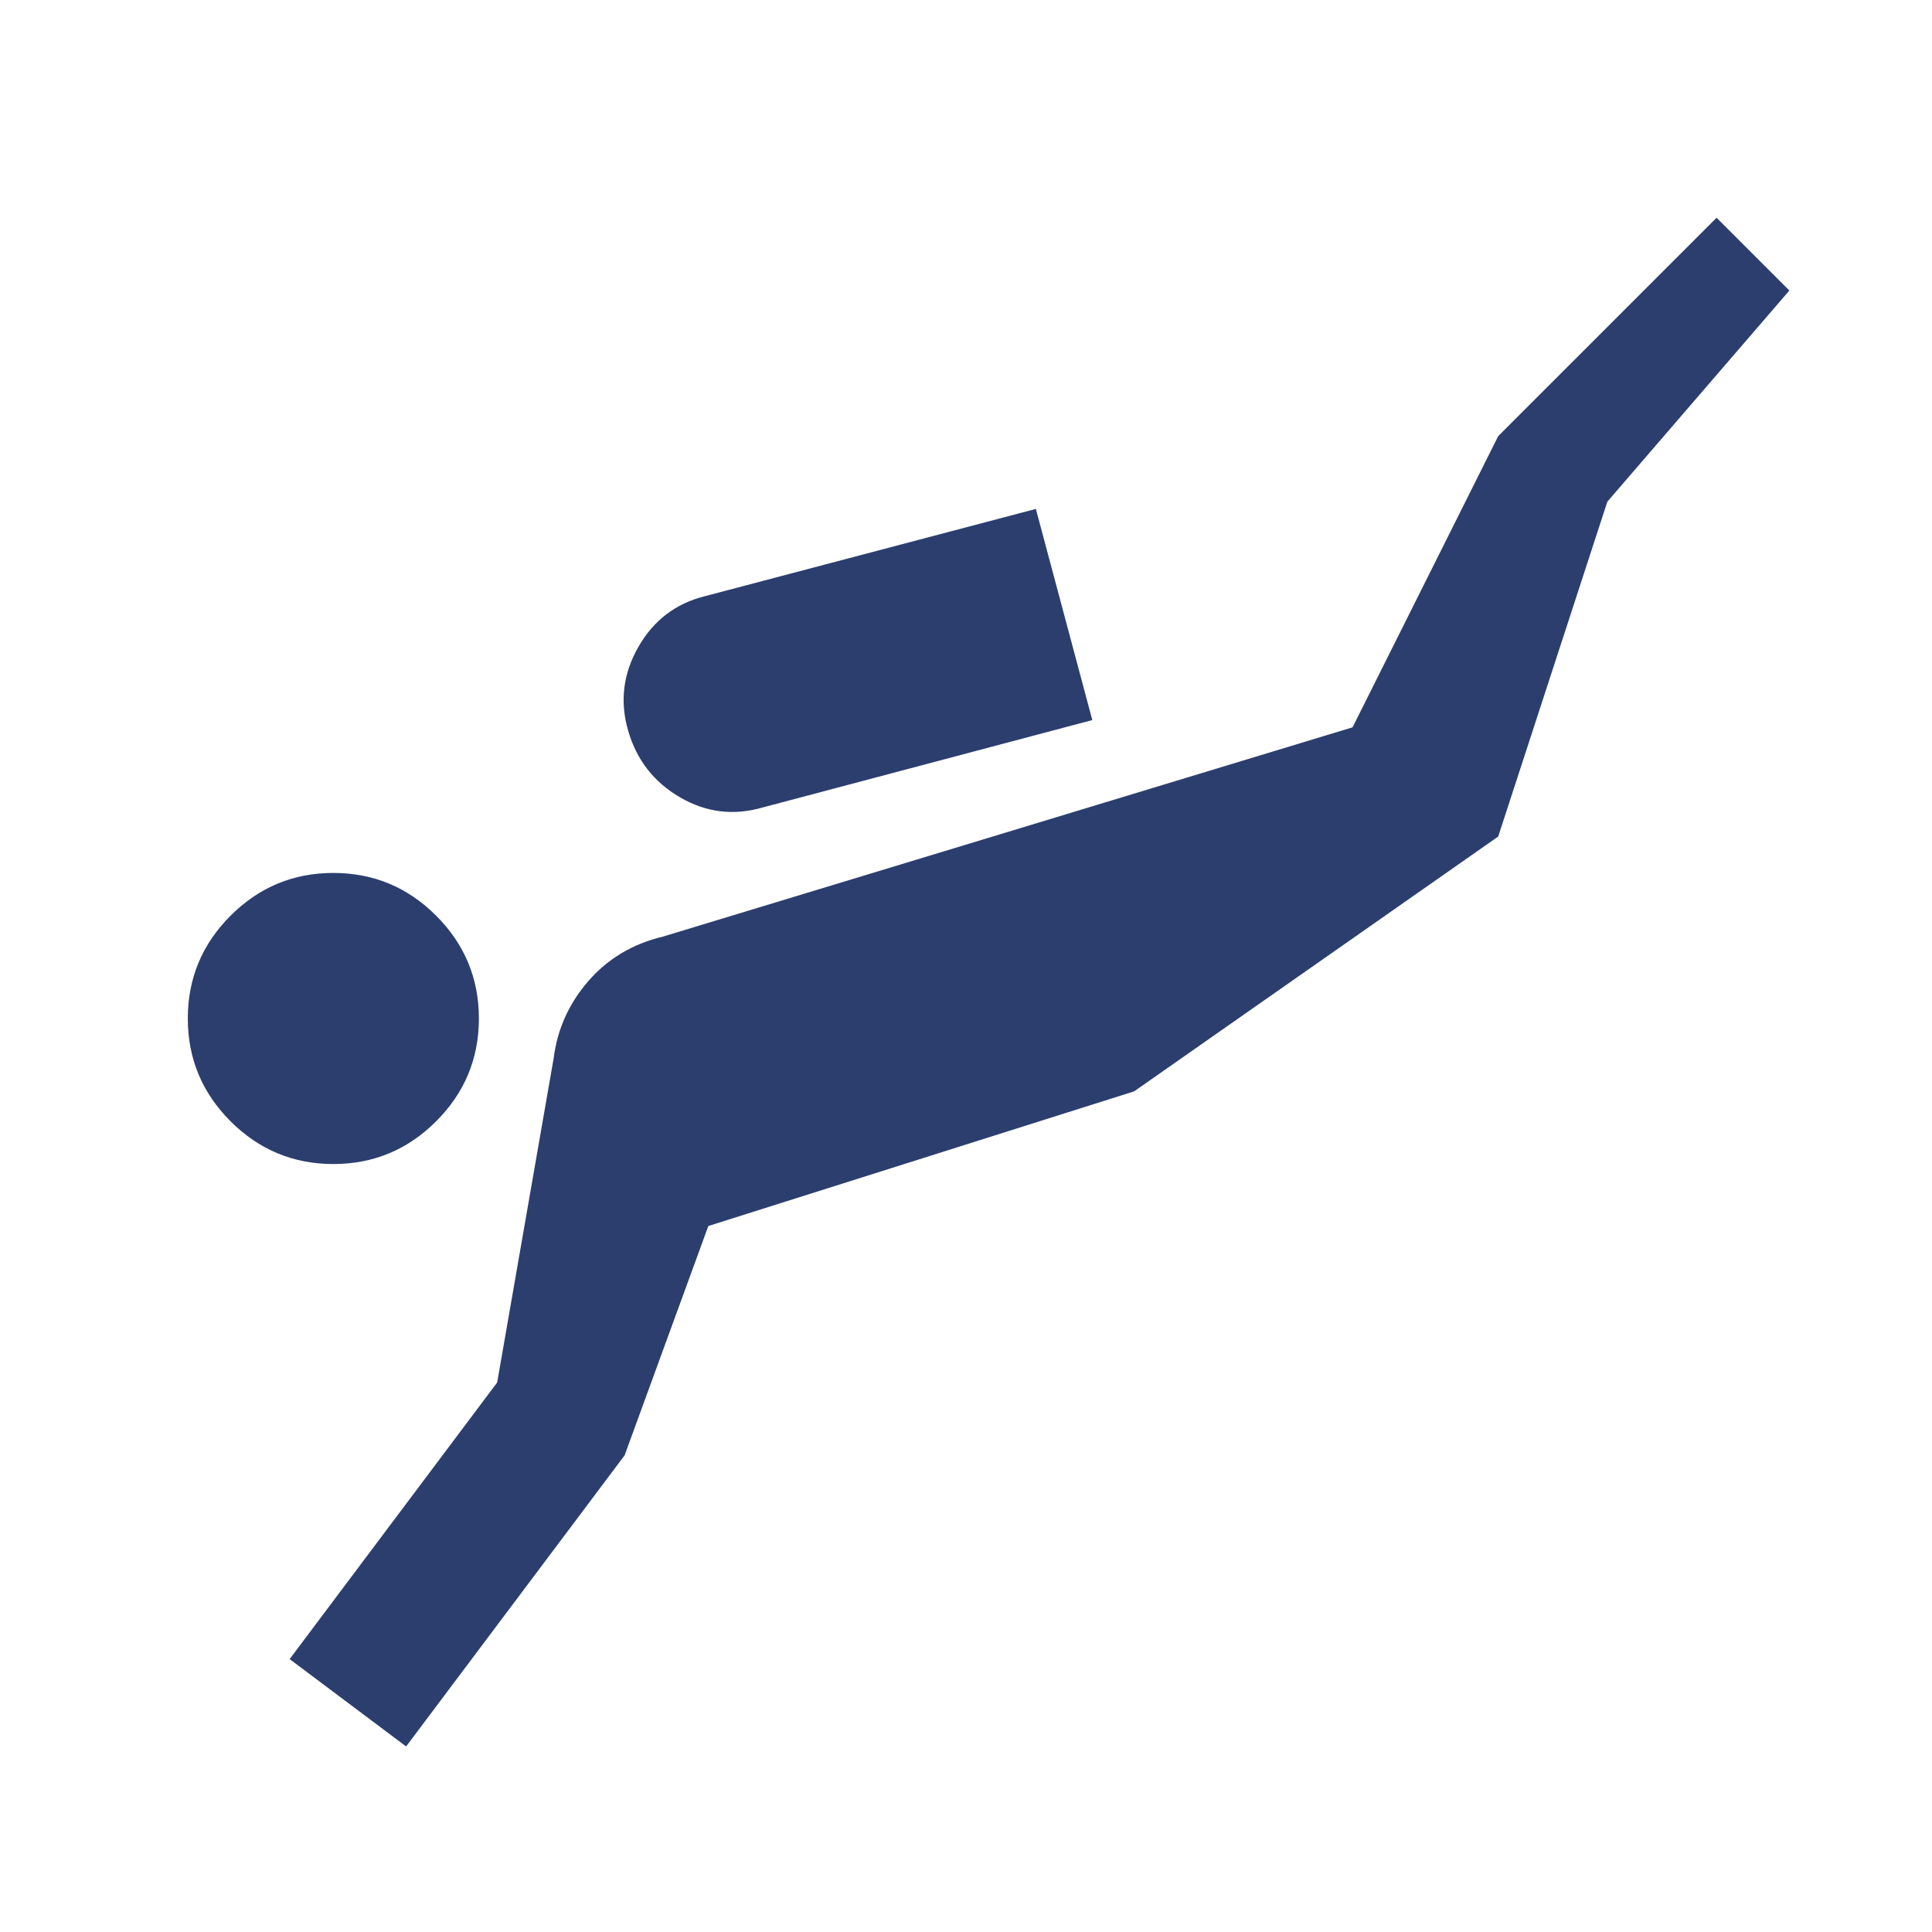
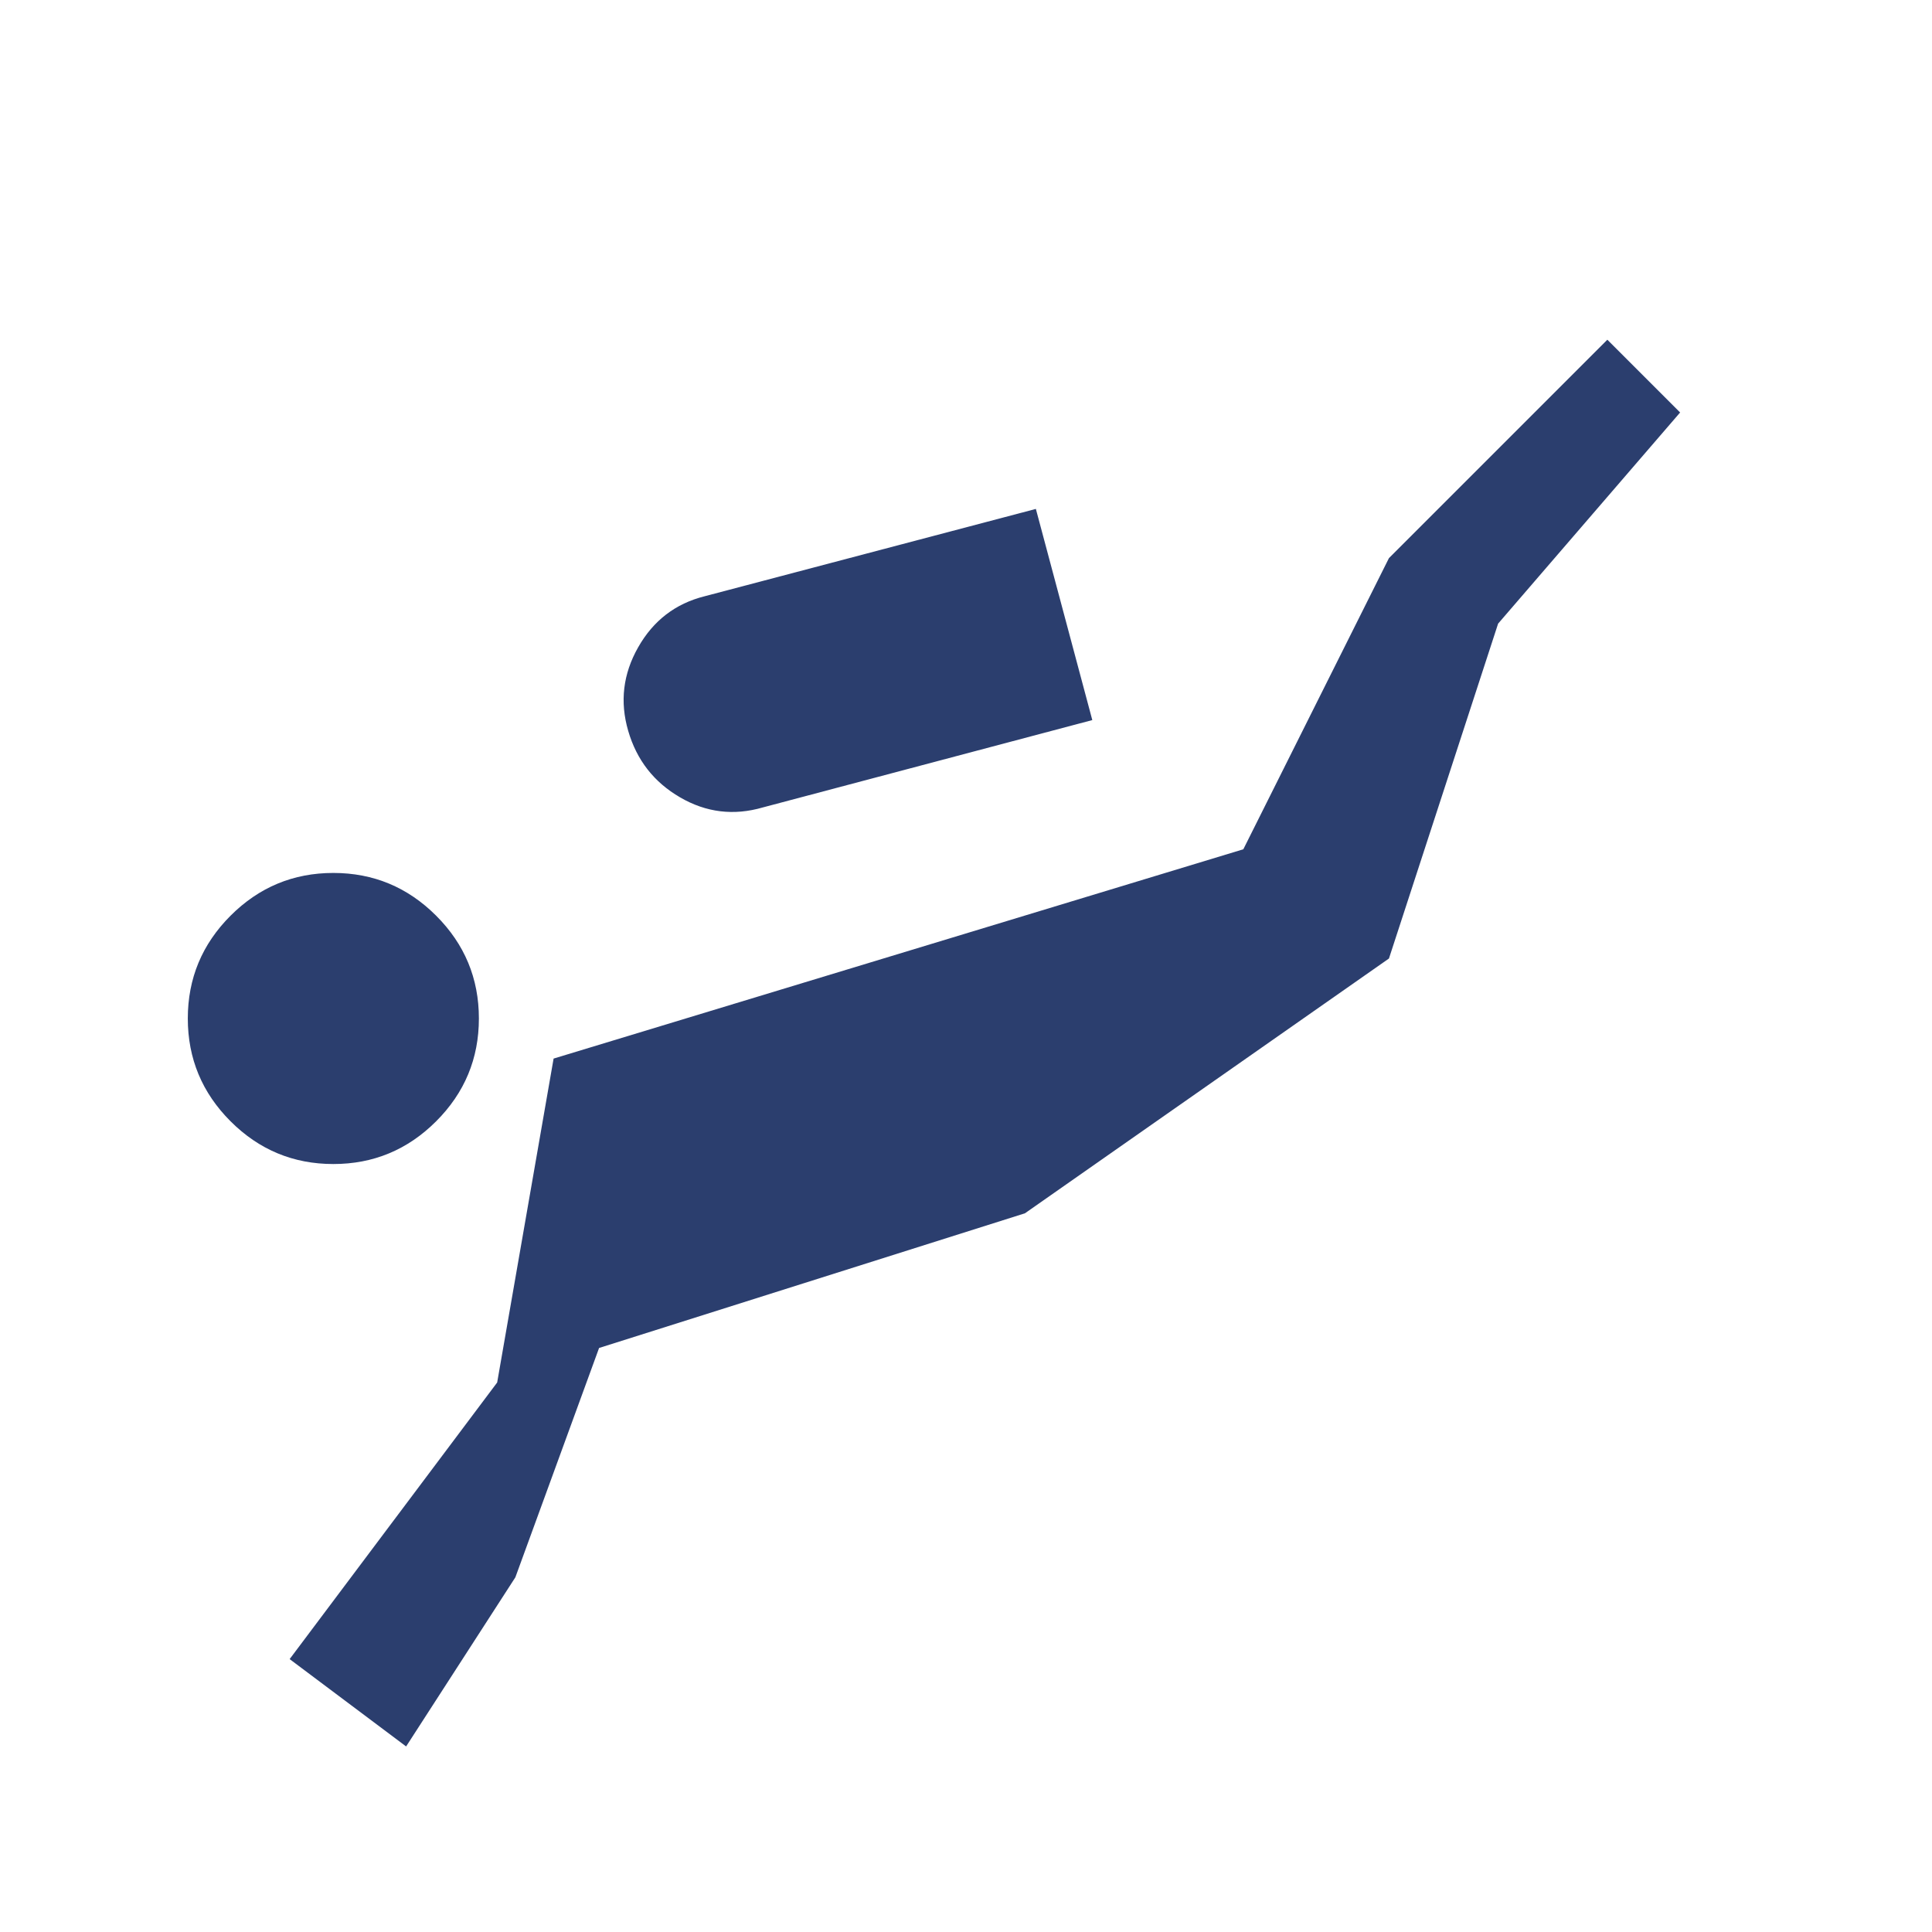
<svg xmlns="http://www.w3.org/2000/svg" xmlns:ns1="http://sodipodi.sourceforge.net/DTD/sodipodi-0.dtd" xmlns:ns2="http://www.inkscape.org/namespaces/inkscape" width="24" height="24" viewBox="0 0 24 24" fill="none" version="1.1" id="svg1" ns1:docname="DV-diving-snorkeling-c.svg" ns2:version="1.4 (e7c3feb100, 2024-10-09)">
  <defs id="defs1" />
  <ns1:namedview id="namedview1" pagecolor="#ffffff" bordercolor="#666666" borderopacity="1.0" ns2:showpageshadow="2" ns2:pageopacity="0.0" ns2:pagecheckerboard="true" ns2:deskcolor="#d1d1d1" ns2:zoom="14.252621" ns2:cx="13.2958" ns2:cy="12.559094" ns2:window-width="1290" ns2:window-height="1190" ns2:window-x="26" ns2:window-y="23" ns2:window-maximized="0" ns2:current-layer="svg1" />
-   <path d="M 5.045,21.695 3.598,20.61 6.176,17.174 6.877,13.15 q 0.068,-0.543 0.43,-0.961 0.362,-0.418 0.927,-0.554 l 8.568,-2.6 1.809,-3.617 2.713,-2.713 0.904,0.904 -2.261,2.623 -1.356,4.16 -4.522,3.165 -5.29,1.673 -1.04,2.849 z m -0.904,-7.235 q -0.746,0 -1.277,-0.531 -0.531,-0.531 -0.531,-1.277 0,-0.746 0.531,-1.277 0.531,-0.531 1.277,-0.531 0.746,0 1.277,0.531 0.531,0.531 0.531,1.277 0,0.746 -0.531,1.277 -0.531,0.531 -1.277,0.531 z M 9.477,10.03 Q 8.934,10.188 8.448,9.905 7.962,9.623 7.804,9.08 7.645,8.537 7.928,8.04 8.21,7.543 8.753,7.407 l 4.115,-1.085 0.701,2.623 z" id="path1-6" style="fill:#2b3e6e;stroke-width:0.023;fill-opacity:1" />
+   <path d="M 5.045,21.695 3.598,20.61 6.176,17.174 6.877,13.15 l 8.568,-2.6 1.809,-3.617 2.713,-2.713 0.904,0.904 -2.261,2.623 -1.356,4.16 -4.522,3.165 -5.29,1.673 -1.04,2.849 z m -0.904,-7.235 q -0.746,0 -1.277,-0.531 -0.531,-0.531 -0.531,-1.277 0,-0.746 0.531,-1.277 0.531,-0.531 1.277,-0.531 0.746,0 1.277,0.531 0.531,0.531 0.531,1.277 0,0.746 -0.531,1.277 -0.531,0.531 -1.277,0.531 z M 9.477,10.03 Q 8.934,10.188 8.448,9.905 7.962,9.623 7.804,9.08 7.645,8.537 7.928,8.04 8.21,7.543 8.753,7.407 l 4.115,-1.085 0.701,2.623 z" id="path1-6" style="fill:#2b3e6e;stroke-width:0.023;fill-opacity:1" />
</svg>